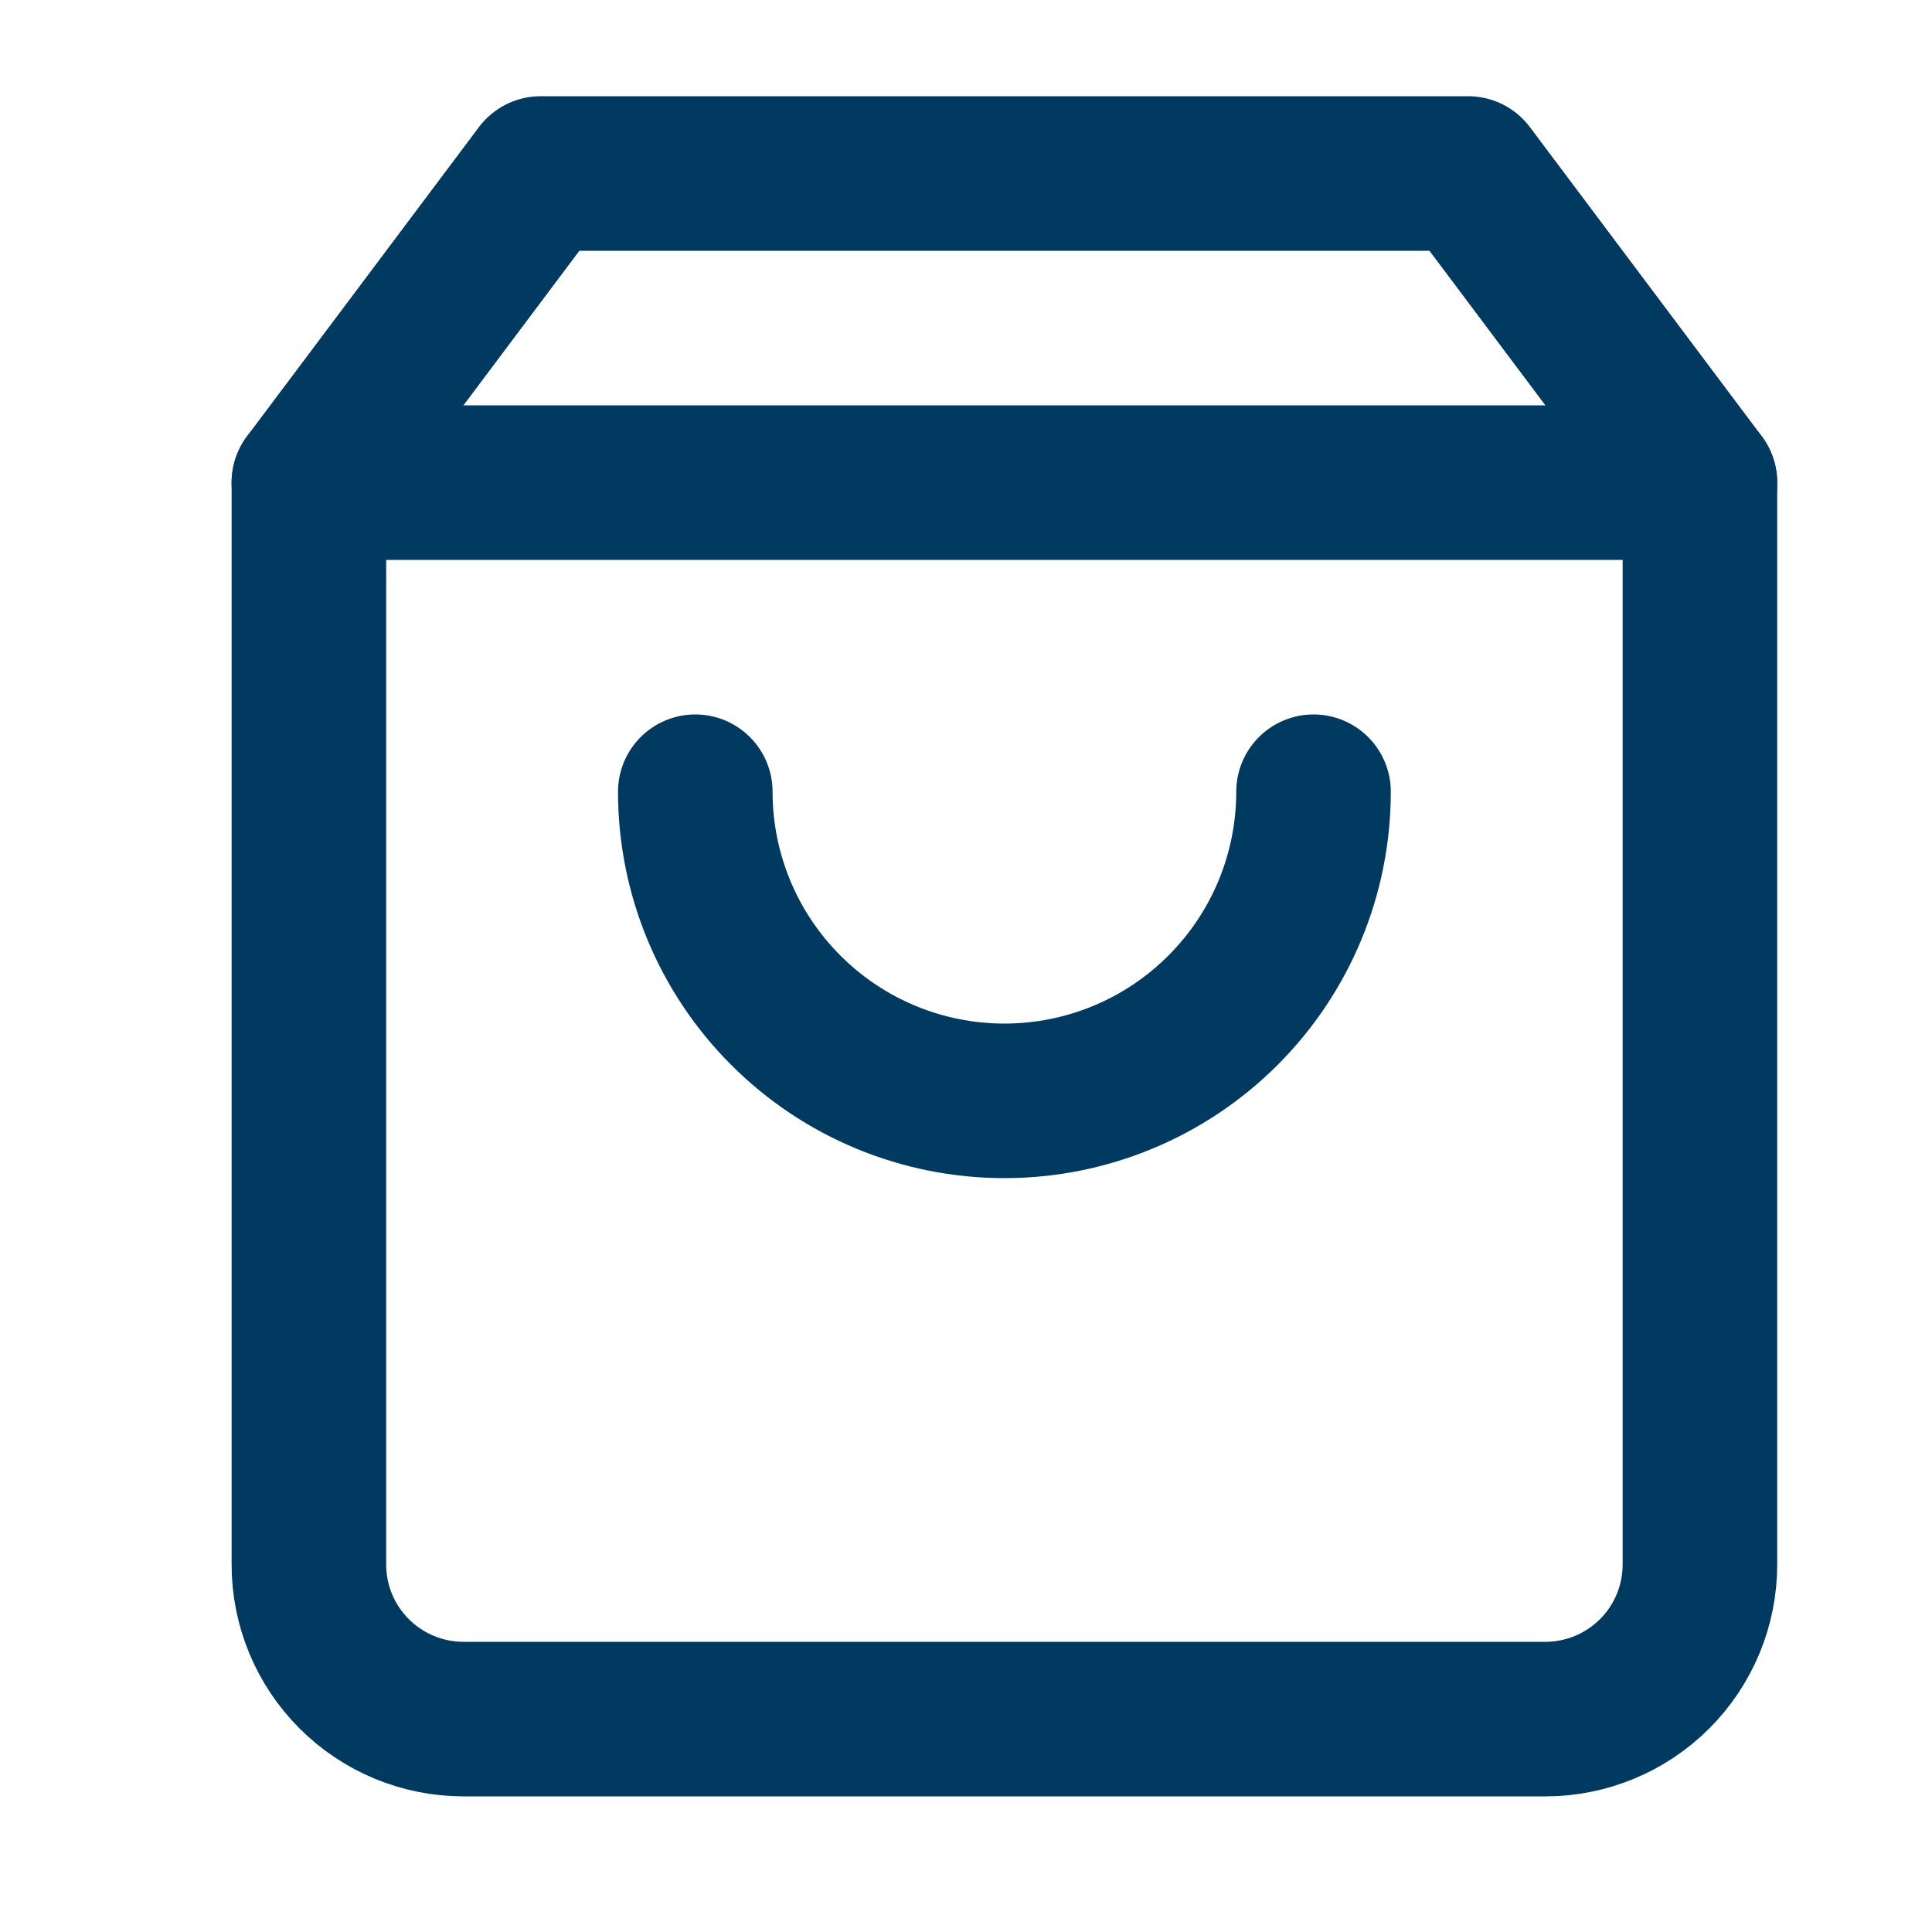
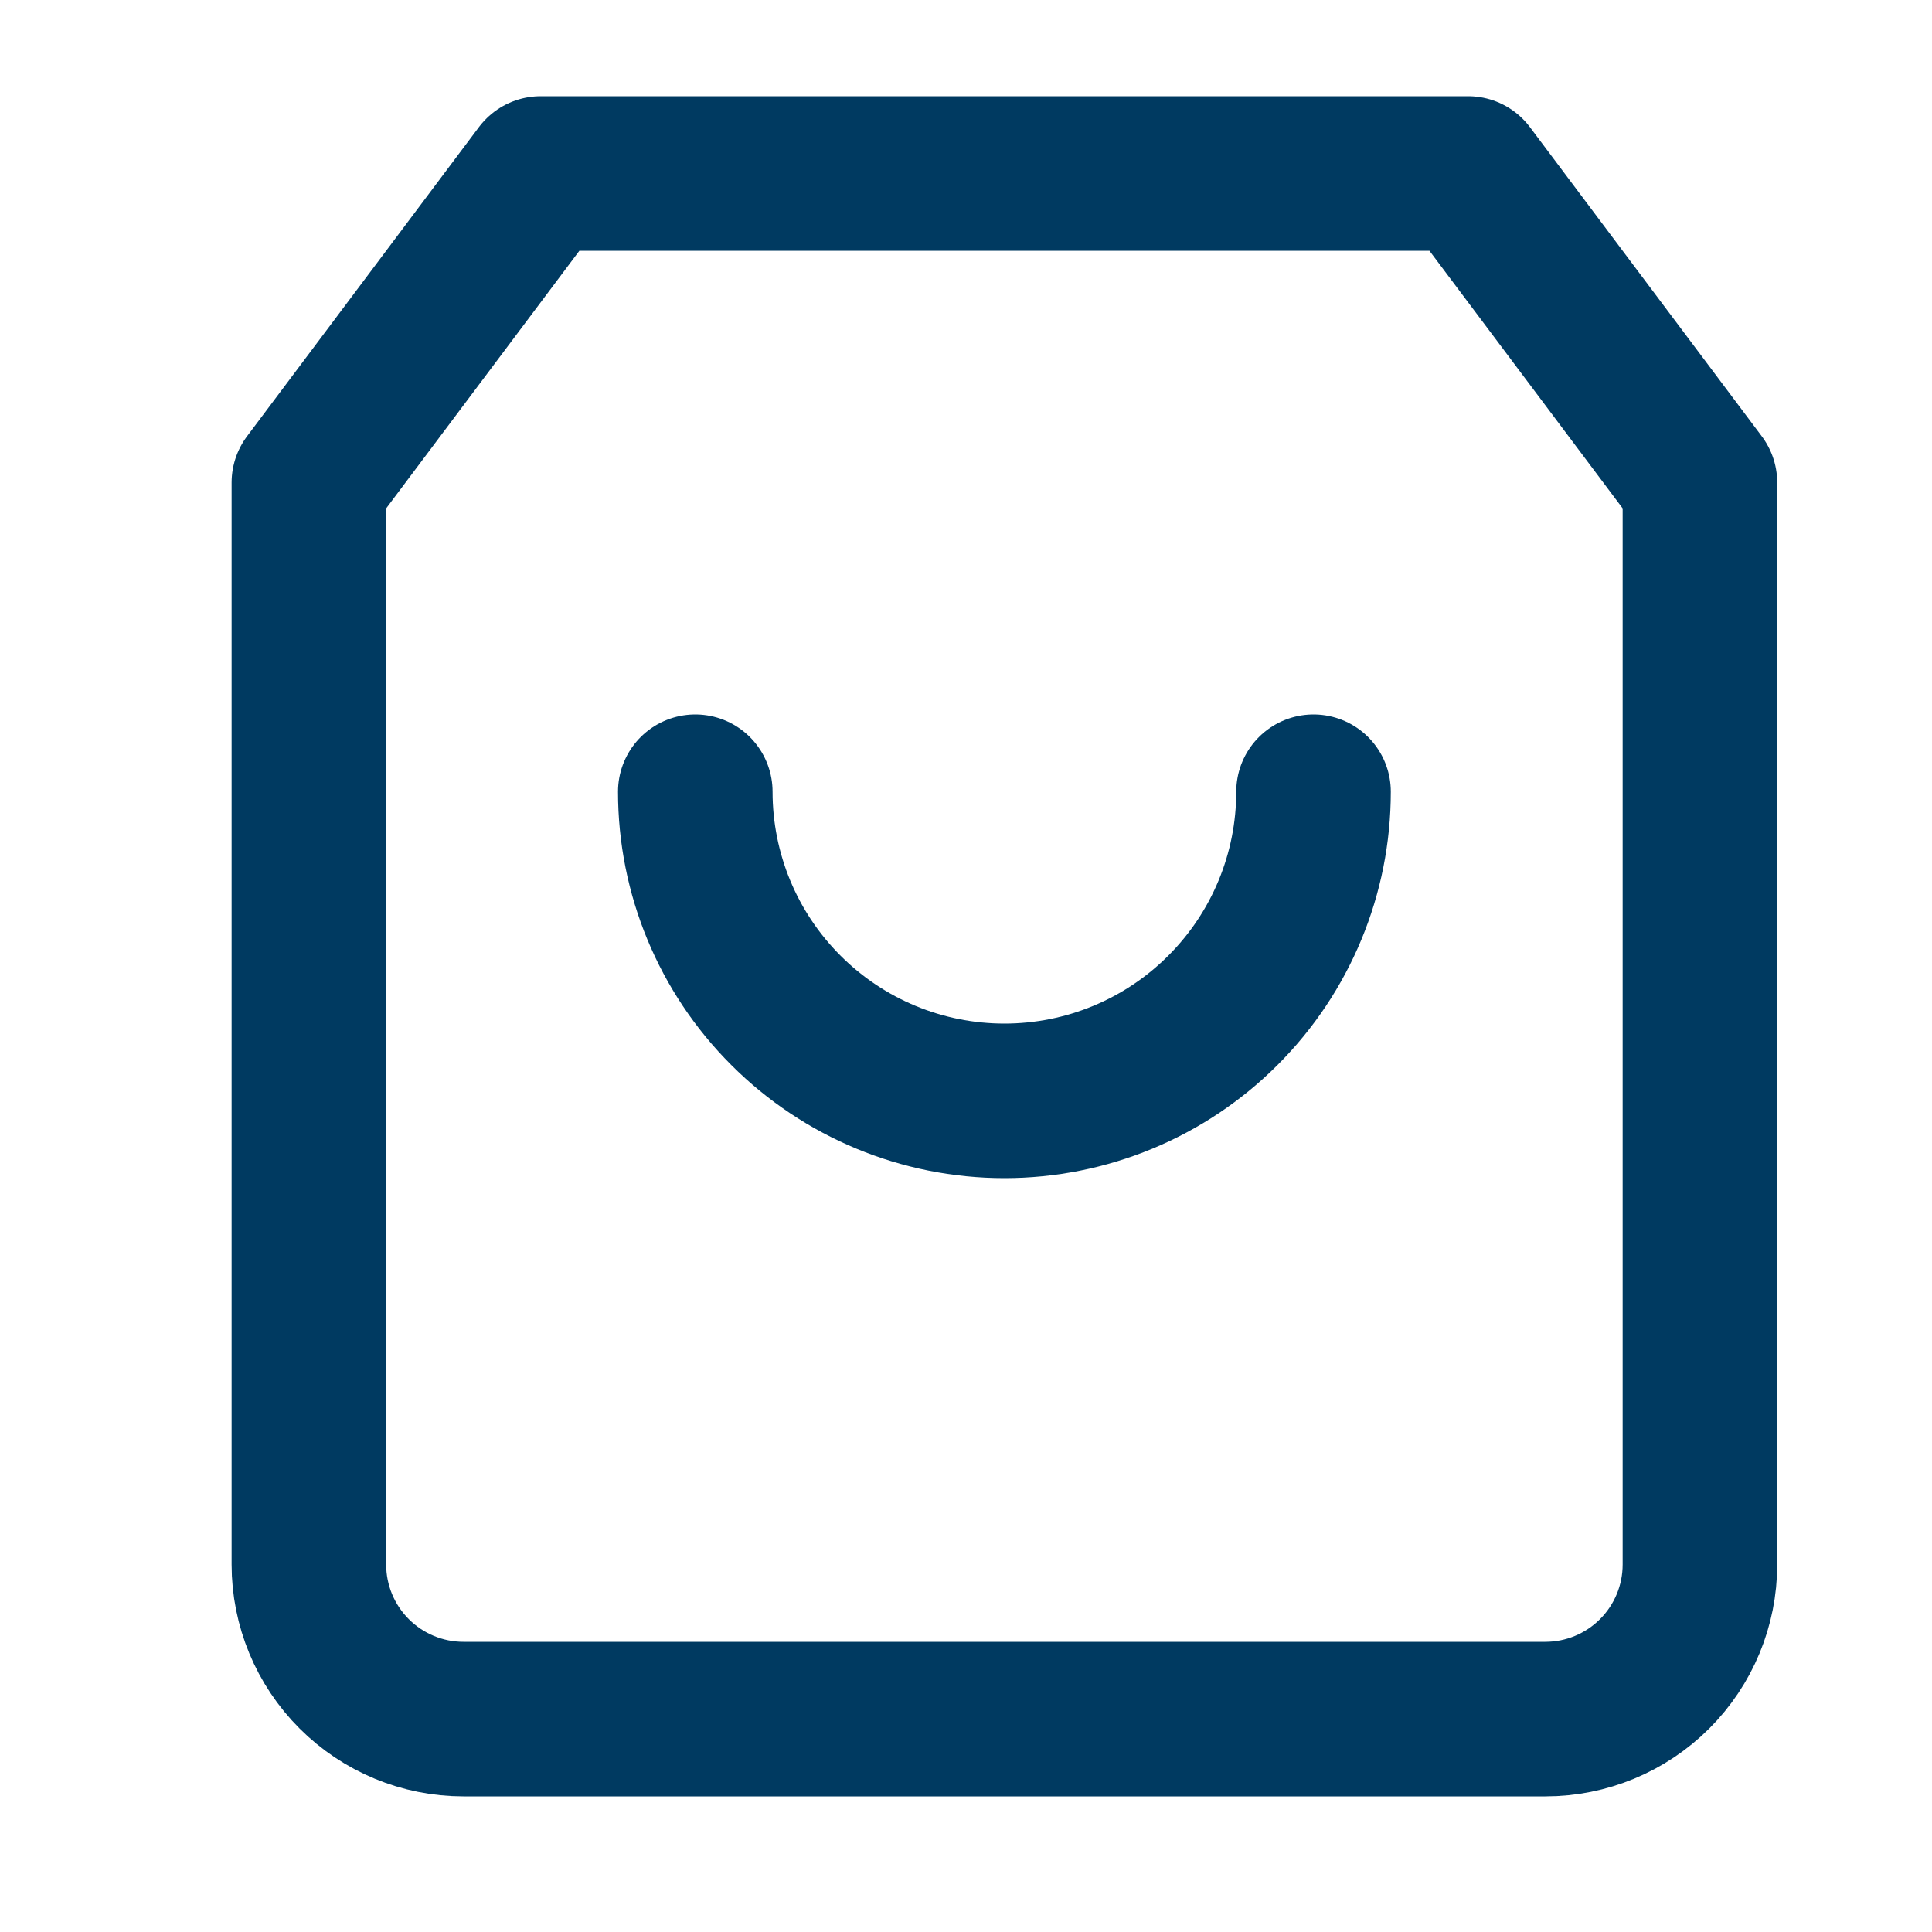
<svg xmlns="http://www.w3.org/2000/svg" width="25" height="25" viewBox="0 0 25 25" fill="none">
  <path d="M6.997 2.245L3.997 6.245V20.245C3.997 20.776 4.208 21.284 4.583 21.659C4.958 22.034 5.467 22.245 5.997 22.245H19.997C20.527 22.245 21.036 22.034 21.411 21.659C21.786 21.284 21.997 20.776 21.997 20.245V6.245L18.997 2.245H6.997Z" stroke="#003A61" stroke-width="2" stroke-linecap="round" stroke-linejoin="round" />
-   <path d="M3.997 6.245H21.997" stroke="#003A61" stroke-width="2" stroke-linecap="round" stroke-linejoin="round" />
  <path d="M16.997 10.245C16.997 11.306 16.576 12.323 15.825 13.073C15.075 13.824 14.058 14.245 12.997 14.245C11.936 14.245 10.919 13.824 10.169 13.073C9.418 12.323 8.997 11.306 8.997 10.245" stroke="#003A61" stroke-width="2" stroke-linecap="round" stroke-linejoin="round" />
</svg>